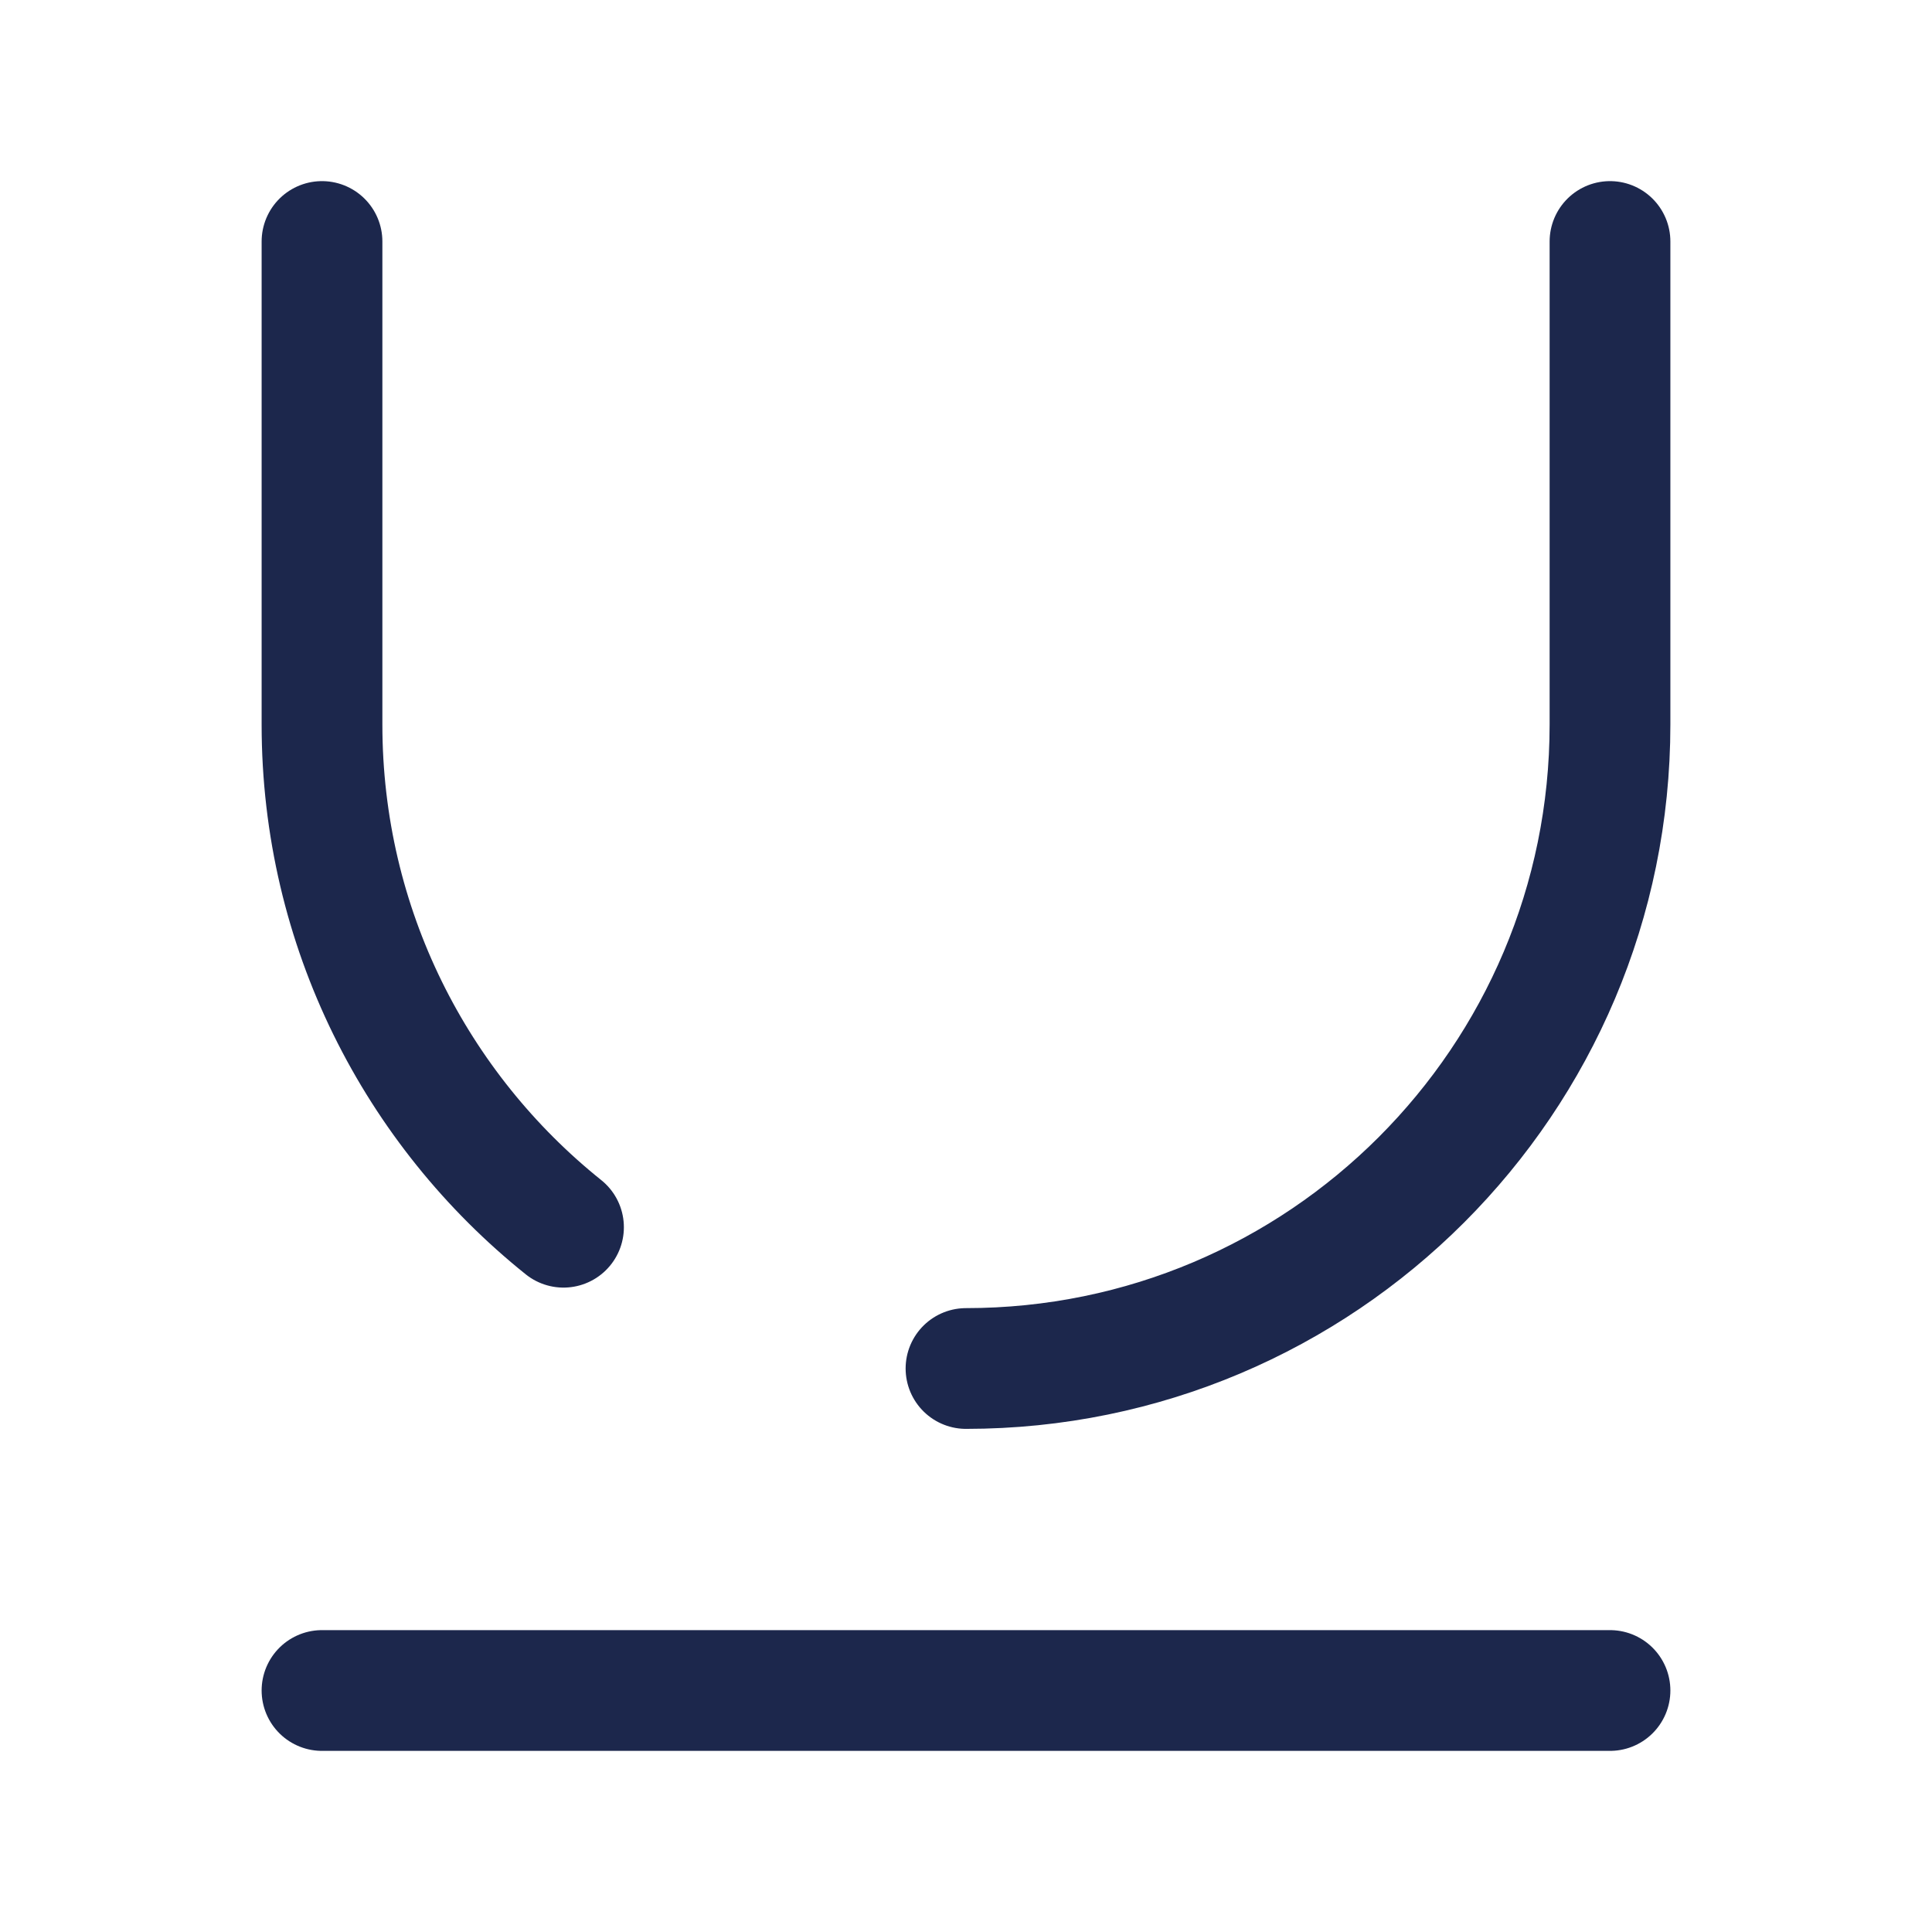
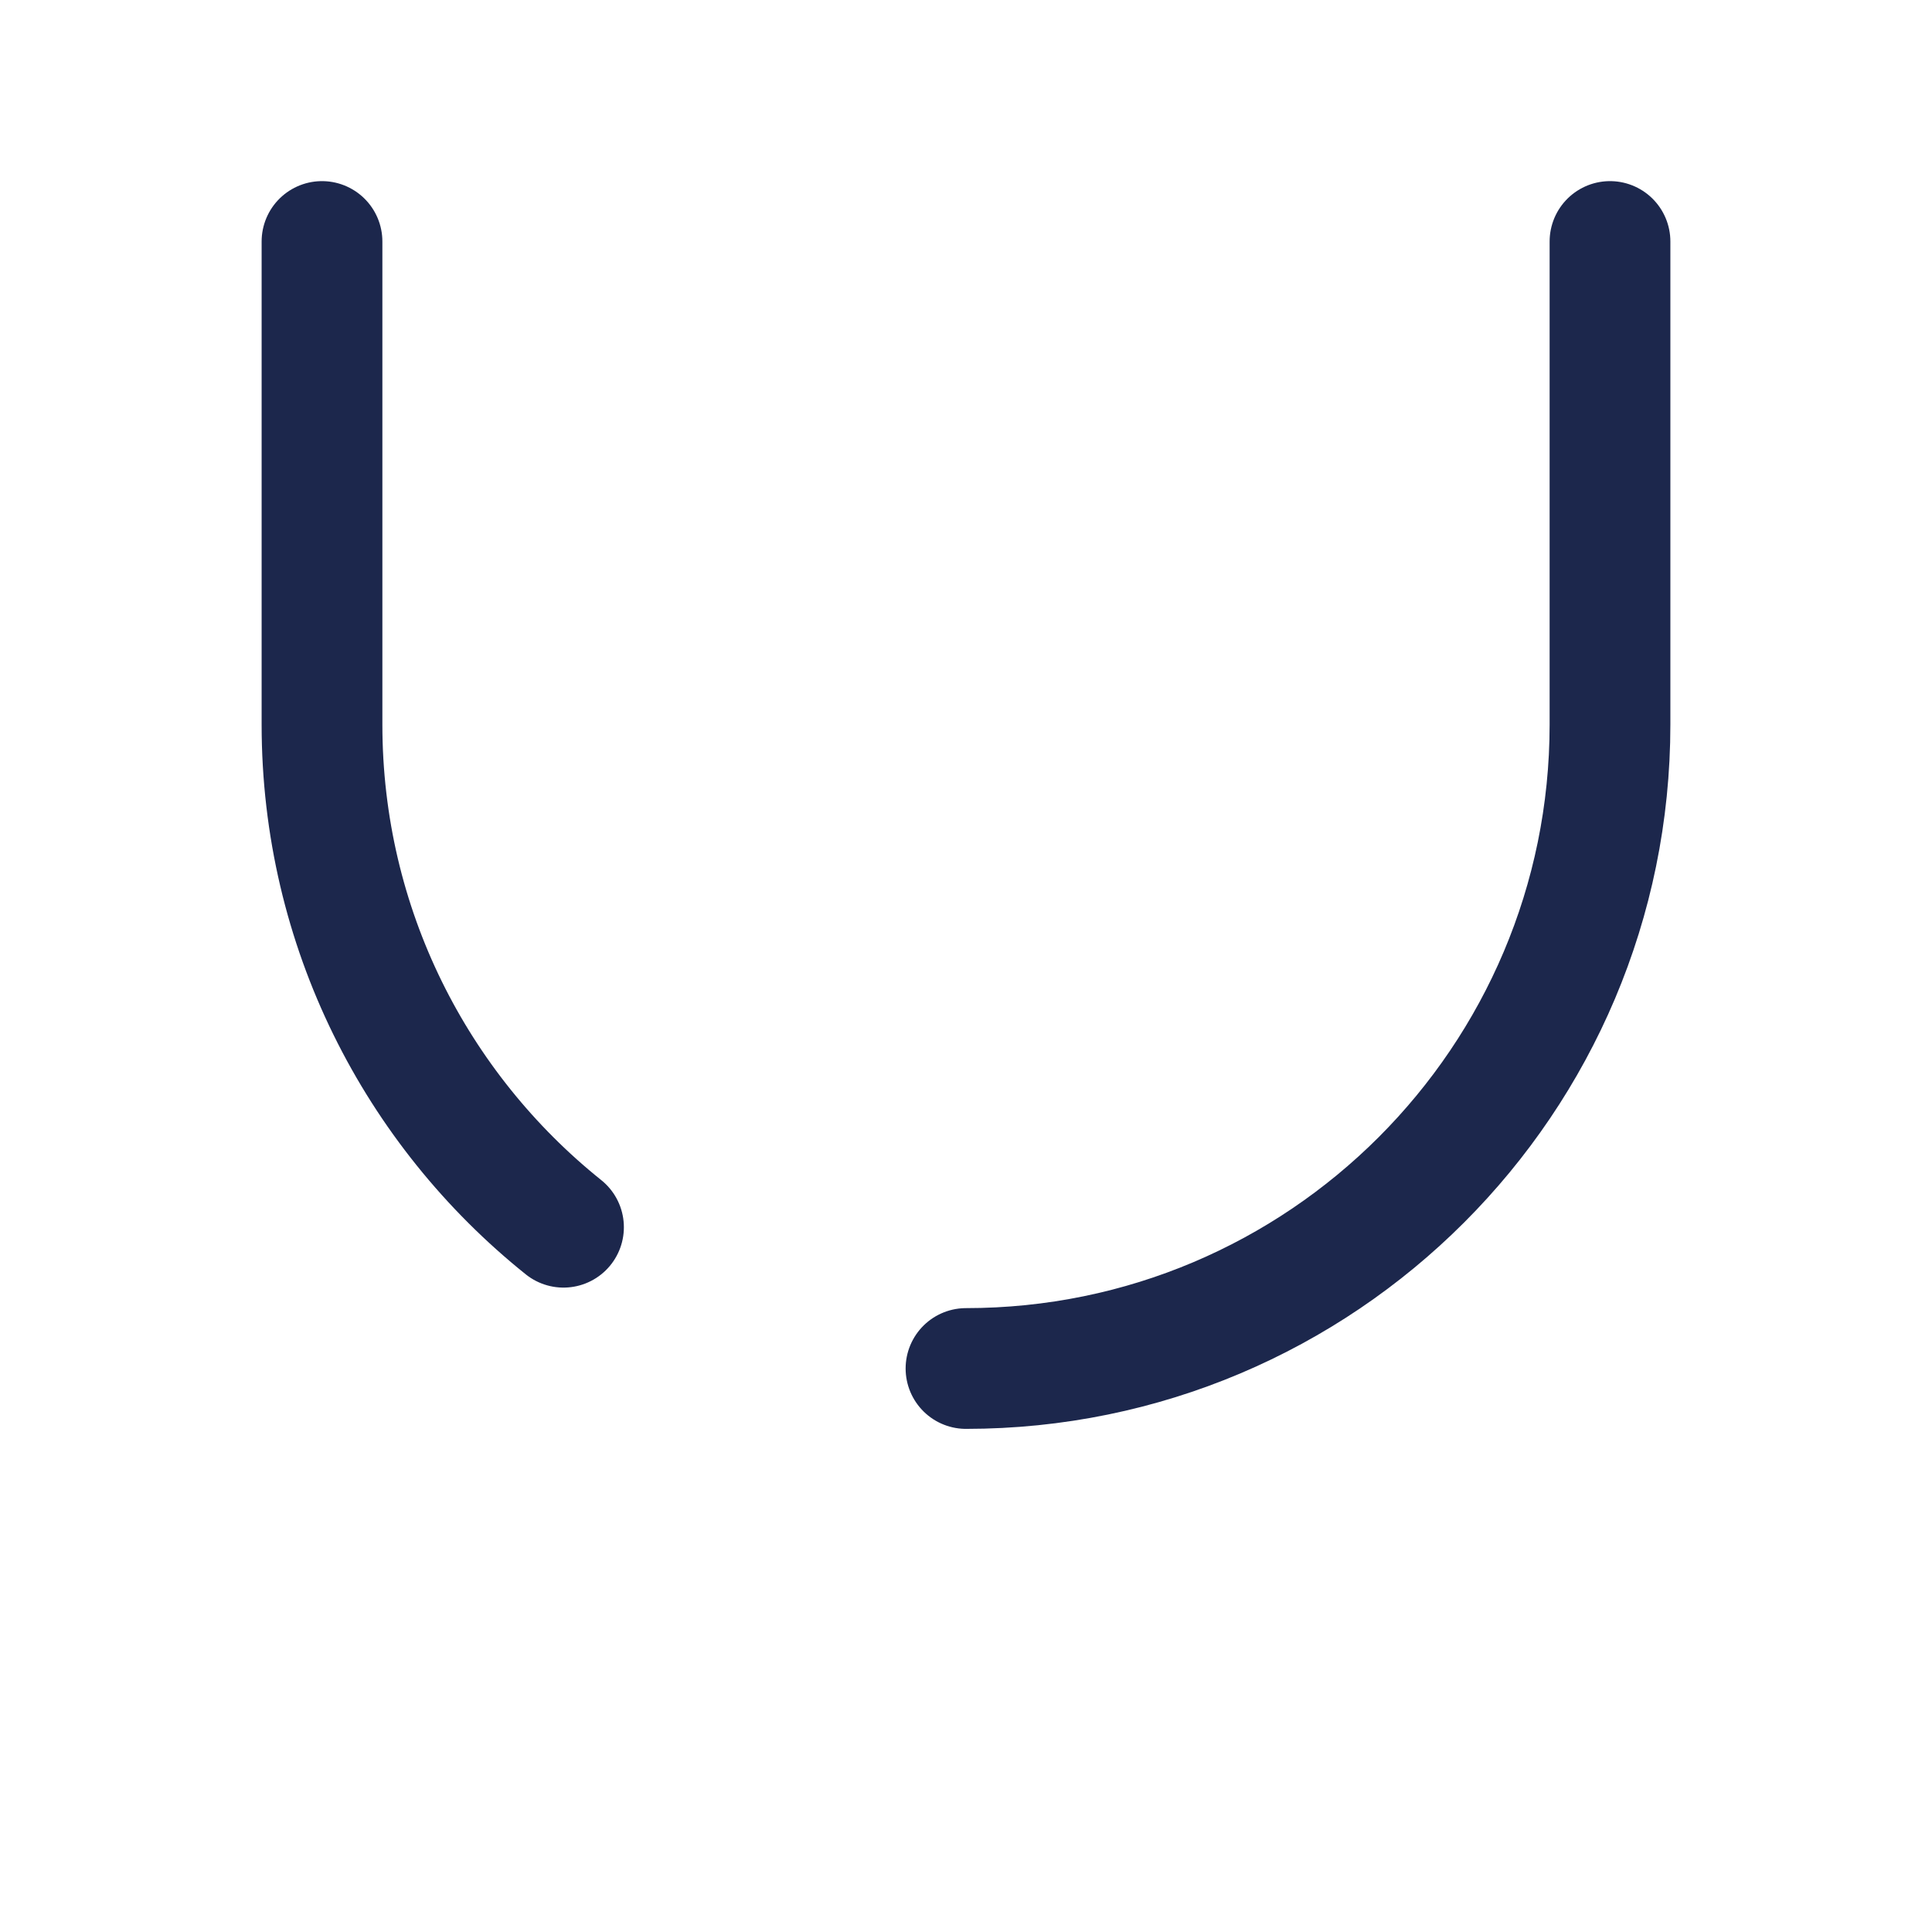
<svg xmlns="http://www.w3.org/2000/svg" width="800px" height="800px" viewBox="0 0 24 24" fill="none">
-   <path d="M4 21H20" stroke="#1C274C" stroke-width="1.5" stroke-linecap="round" stroke-linejoin="round" />
  <path d="M4 3V9C4 11.526 5.171 13.779 7 15.245M20 3V9C20 13.418 16.418 17 12 17" stroke="#1C274C" stroke-width="1.5" stroke-linecap="round" stroke-linejoin="round" />
</svg>